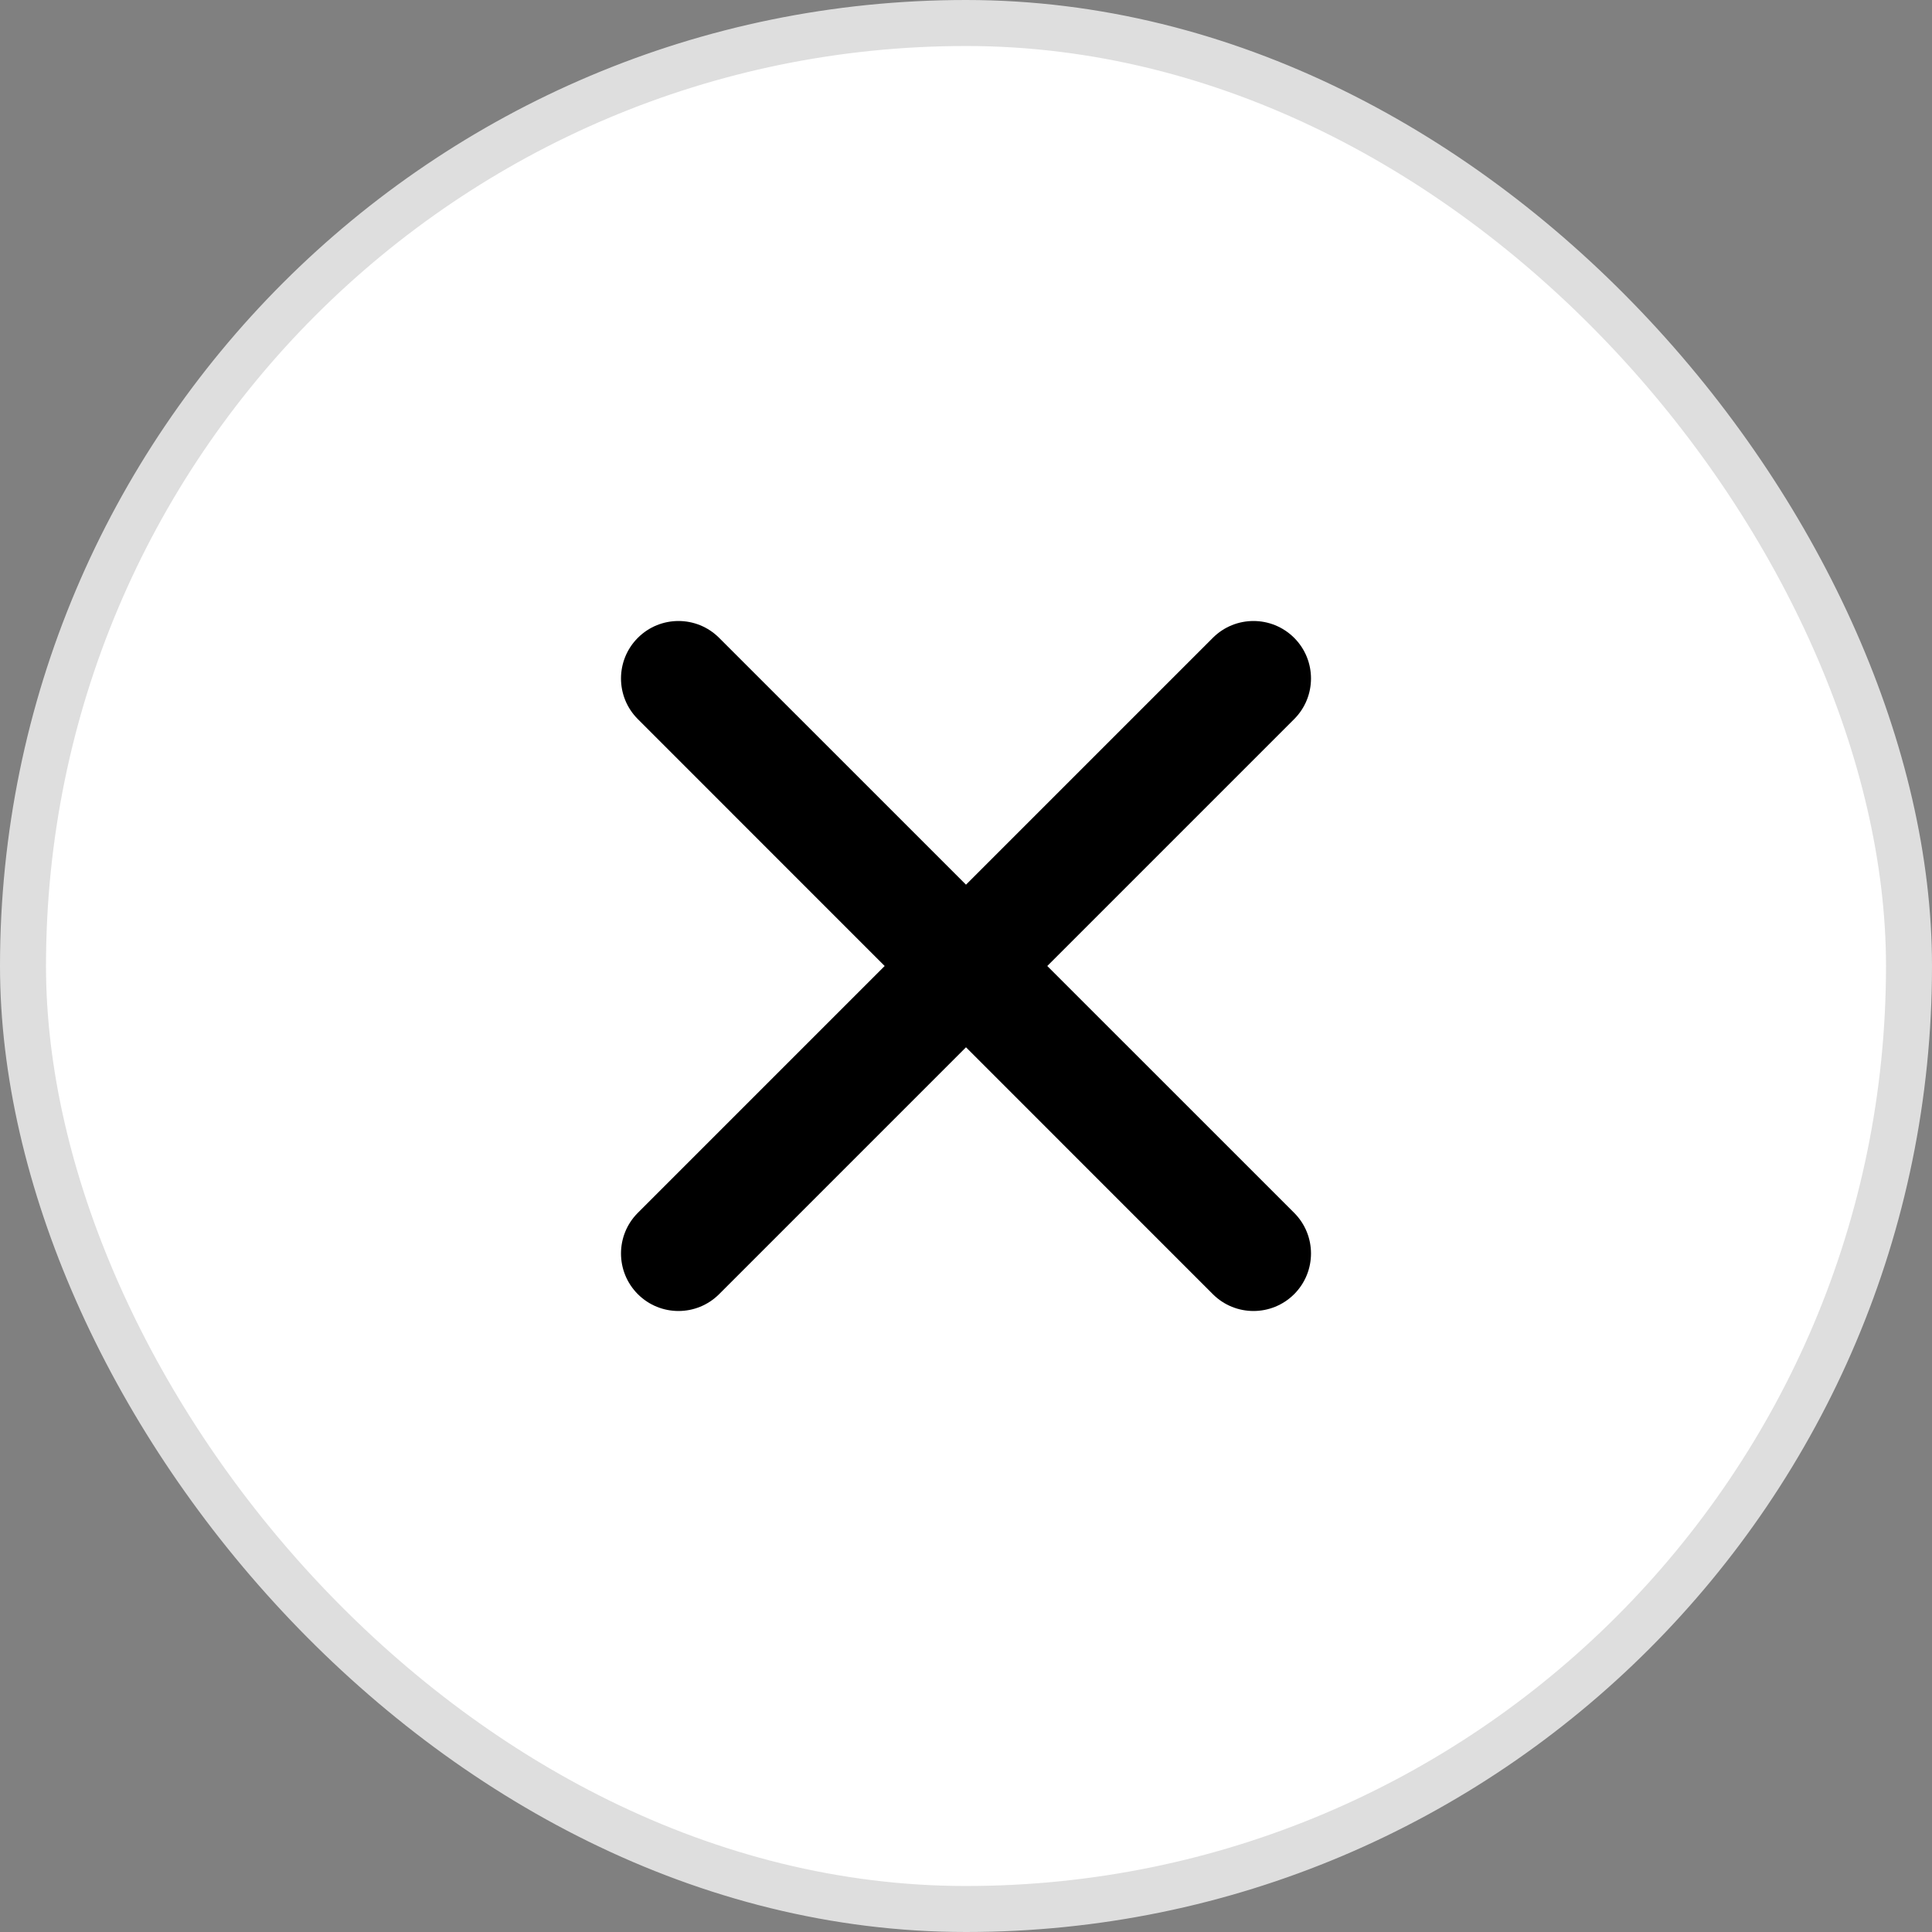
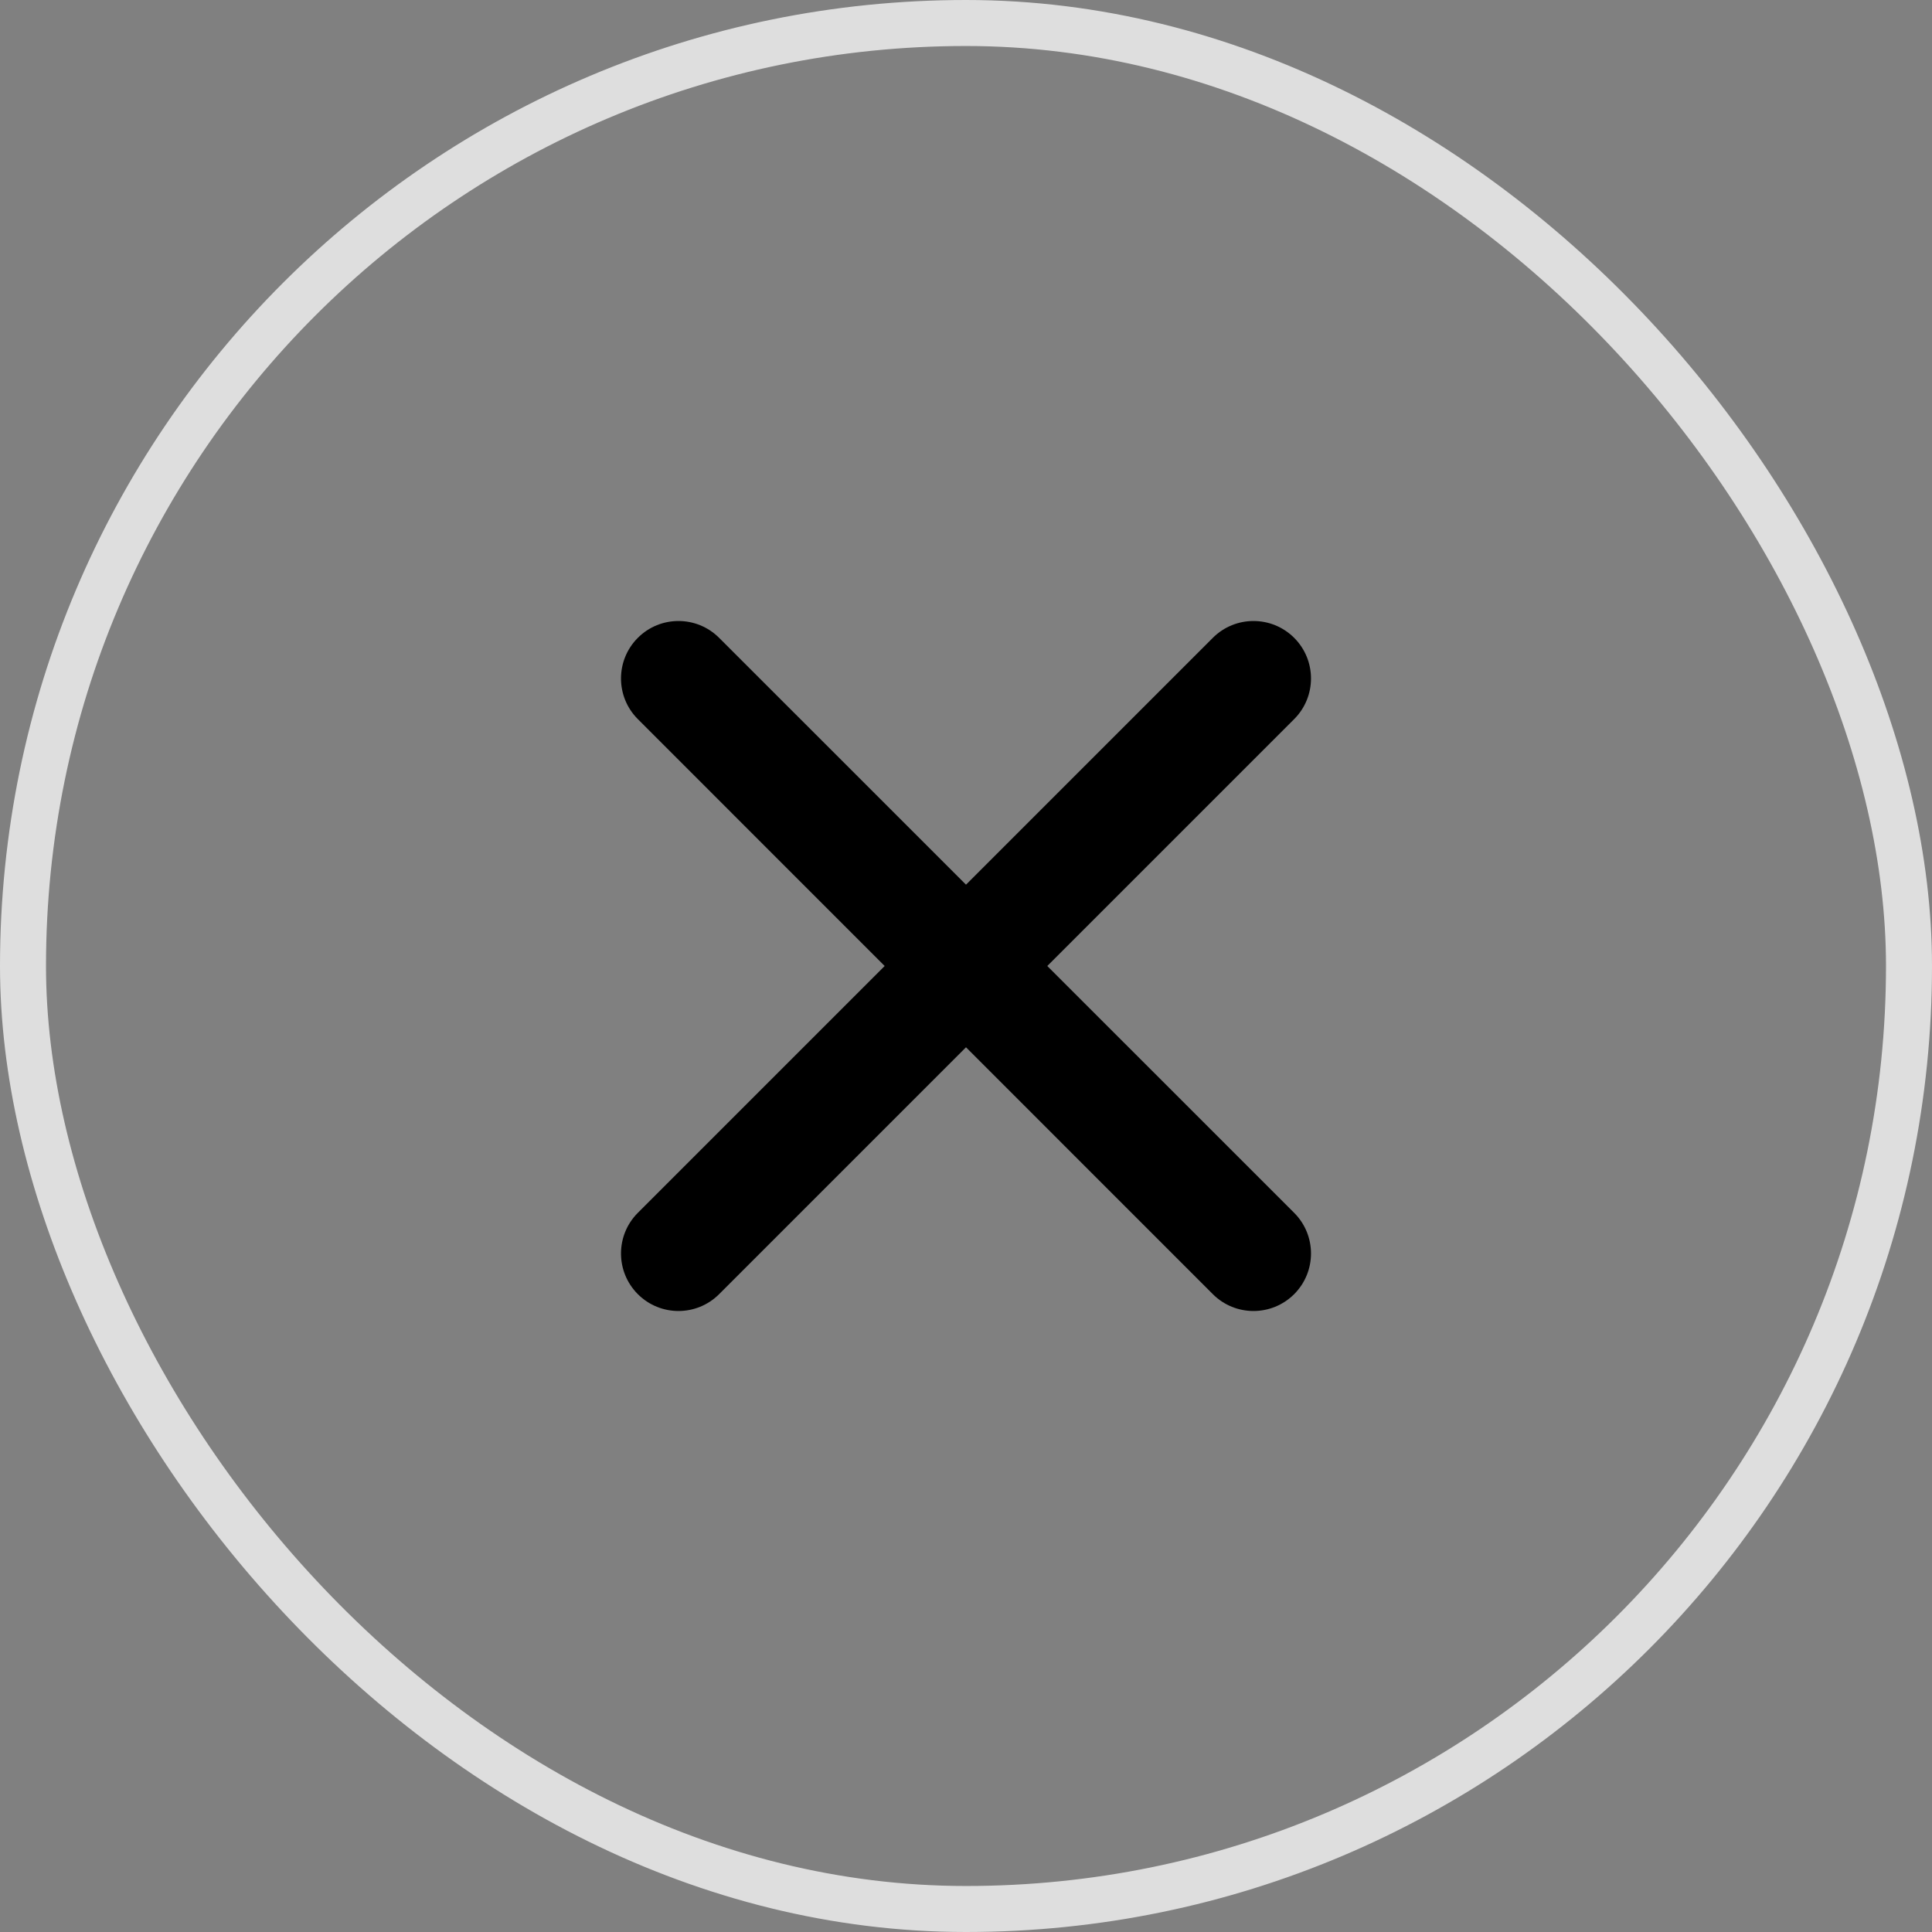
<svg xmlns="http://www.w3.org/2000/svg" width="42" height="42" viewBox="0 0 42 42" fill="none">
  <rect x="0" y="0" width="42" height="42" fill="#808080" stroke="none" />
-   <rect x="0.5" y="0.5" width="41" height="41" rx="20.5" fill="white" />
  <rect x="0.5" y="0.5" width="41" height="41" rx="20.5" stroke="#DEDEDE" />
  <path d="M26.366 13.866C26.854 13.378 27.645 13.378 28.134 13.866C28.622 14.354 28.622 15.145 28.134 15.633L22.767 21L28.134 26.366C28.622 26.854 28.622 27.645 28.134 28.134C27.645 28.622 26.854 28.622 26.366 28.134L21 22.767L15.633 28.134C15.145 28.622 14.354 28.622 13.866 28.134C13.378 27.645 13.378 26.854 13.866 26.366L19.232 21L13.866 15.633C13.378 15.145 13.378 14.354 13.866 13.866C14.354 13.378 15.145 13.378 15.633 13.866L21 19.232L26.366 13.866Z" fill="black" />
</svg>